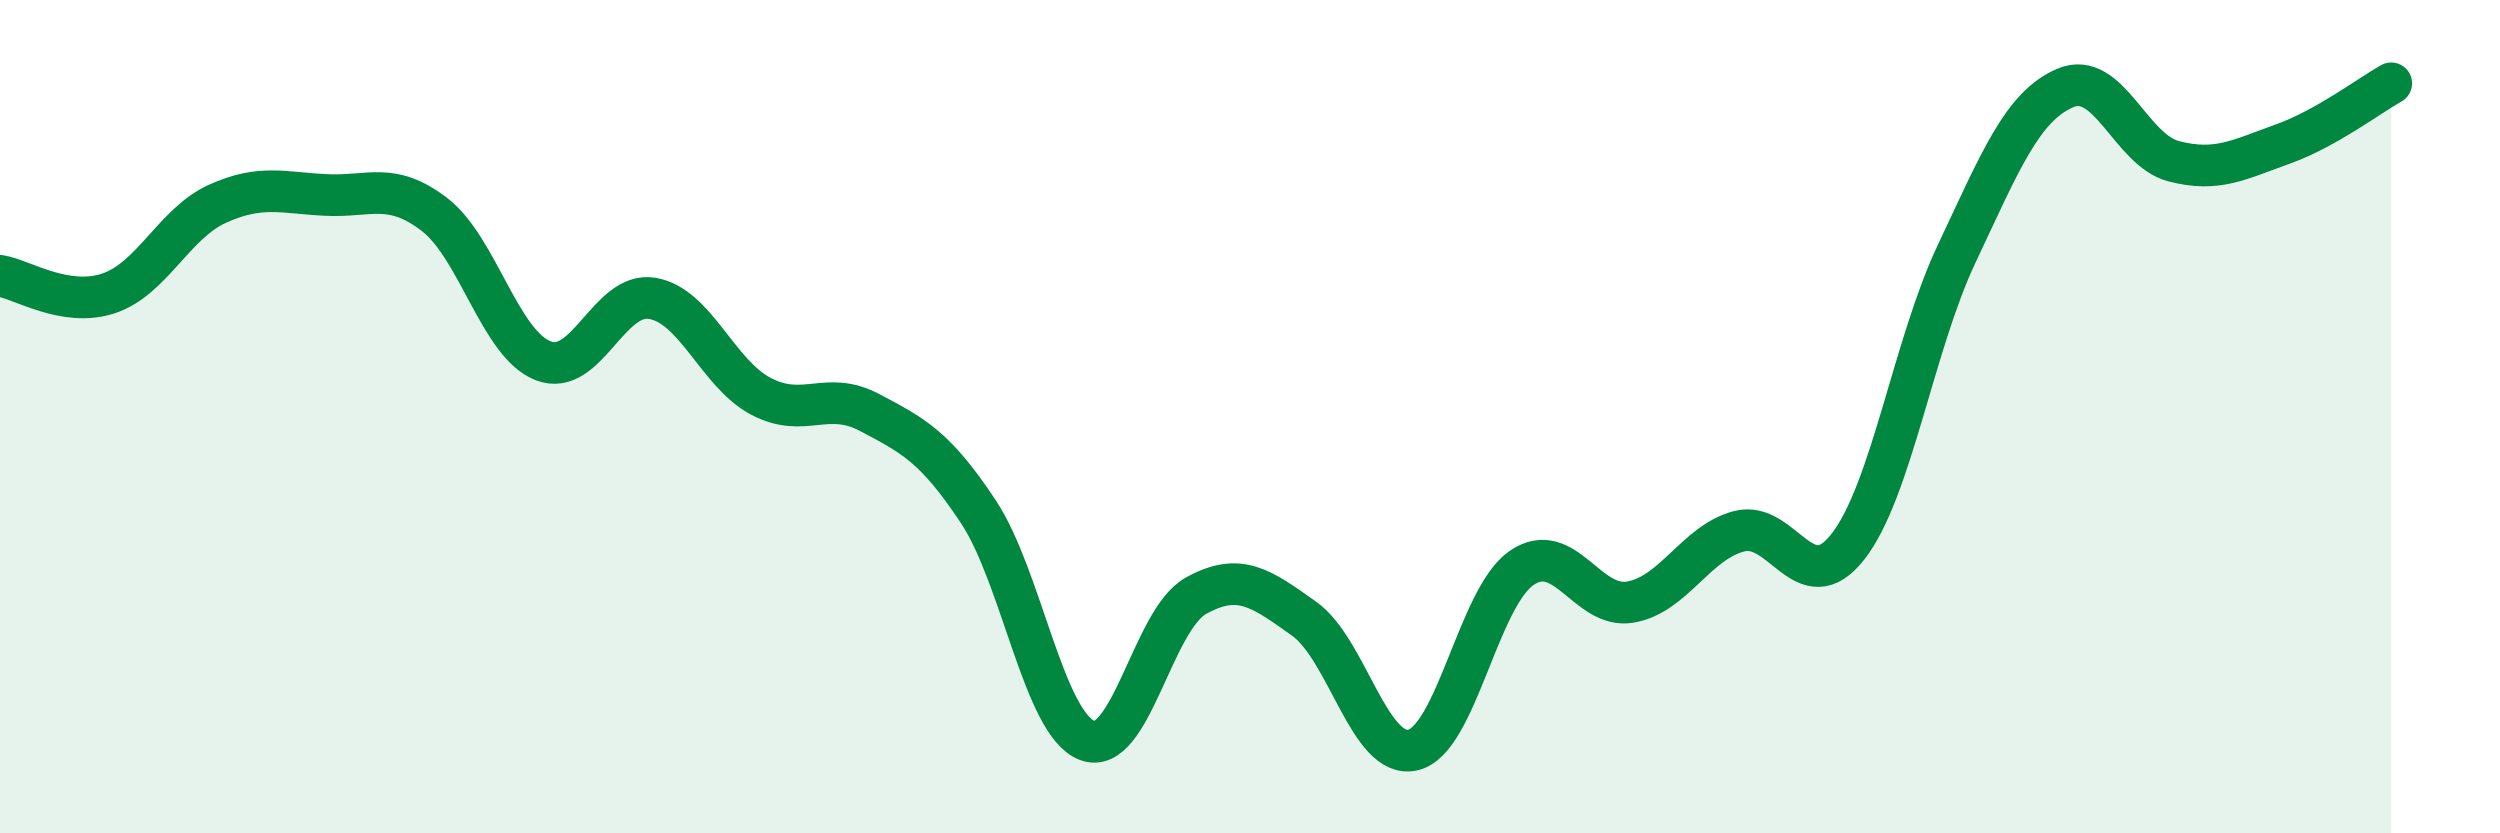
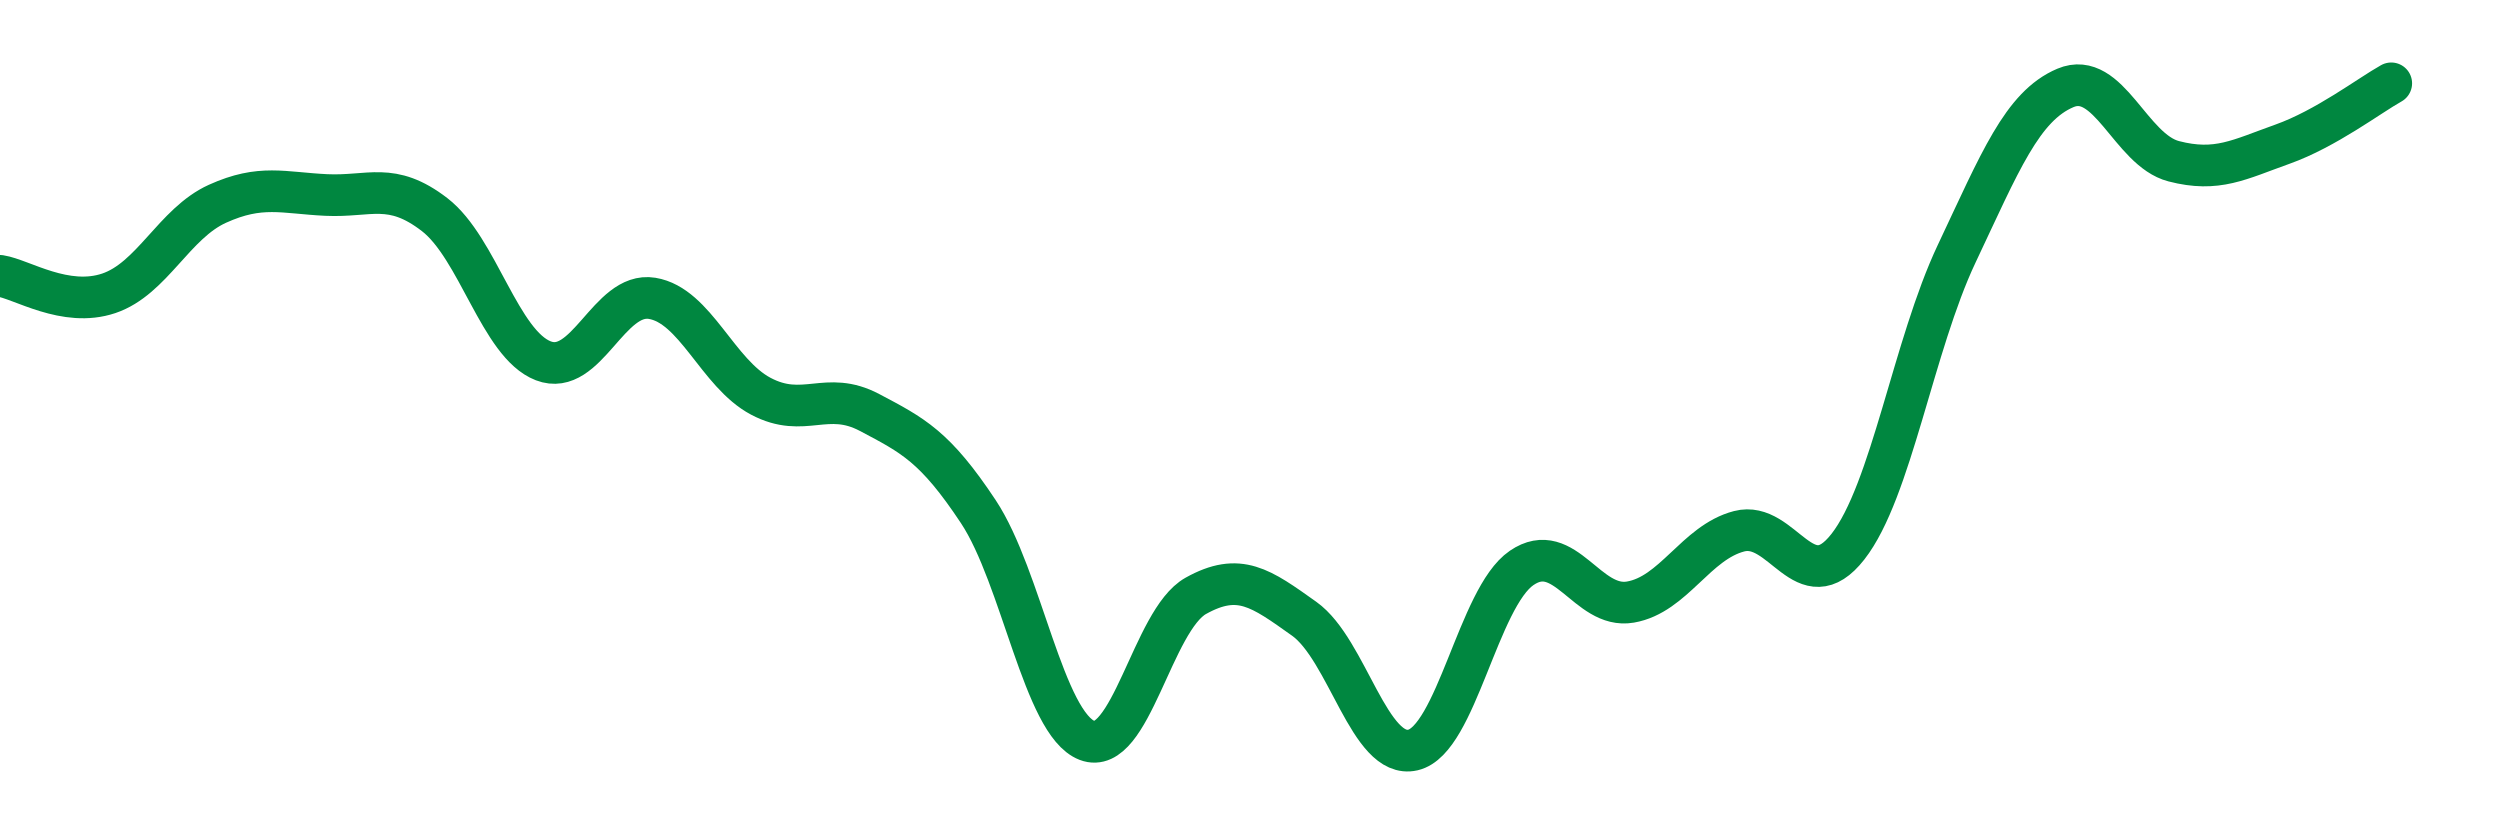
<svg xmlns="http://www.w3.org/2000/svg" width="60" height="20" viewBox="0 0 60 20">
-   <path d="M 0,6.62 C 0.52,6.7 1.57,7.39 2.61,7.04 C 3.65,6.69 4.18,5.36 5.22,4.89 C 6.26,4.42 6.79,4.63 7.83,4.68 C 8.87,4.73 9.39,4.35 10.43,5.15 C 11.47,5.95 12,8.26 13.04,8.66 C 14.08,9.06 14.61,6.99 15.65,7.16 C 16.69,7.33 17.22,8.96 18.26,9.51 C 19.3,10.06 19.83,9.35 20.87,9.9 C 21.91,10.45 22.44,10.71 23.48,12.28 C 24.52,13.85 25.05,17.37 26.09,17.77 C 27.13,18.17 27.66,14.88 28.7,14.3 C 29.74,13.72 30.26,14.11 31.3,14.85 C 32.34,15.59 32.87,18.24 33.91,18 C 34.95,17.76 35.48,14.34 36.52,13.63 C 37.56,12.92 38.09,14.63 39.13,14.45 C 40.17,14.27 40.7,13.02 41.74,12.75 C 42.78,12.48 43.31,14.45 44.35,13.12 C 45.39,11.79 45.92,8.29 46.96,6.09 C 48,3.89 48.53,2.55 49.57,2.11 C 50.61,1.67 51.13,3.6 52.17,3.87 C 53.21,4.14 53.74,3.83 54.78,3.46 C 55.82,3.09 56.87,2.29 57.39,2L57.39 20L0 20Z" fill="#008740" opacity="0.1" stroke-linecap="round" stroke-linejoin="round" />
  <path d="M 0,6.62 C 0.52,6.7 1.57,7.39 2.61,7.04 C 3.65,6.69 4.18,5.36 5.22,4.89 C 6.26,4.42 6.79,4.63 7.83,4.68 C 8.87,4.73 9.39,4.35 10.43,5.15 C 11.47,5.95 12,8.26 13.04,8.66 C 14.08,9.06 14.61,6.99 15.65,7.16 C 16.69,7.33 17.22,8.96 18.26,9.51 C 19.3,10.06 19.83,9.35 20.87,9.9 C 21.91,10.45 22.44,10.71 23.48,12.28 C 24.52,13.85 25.05,17.37 26.09,17.77 C 27.13,18.17 27.66,14.88 28.7,14.3 C 29.74,13.72 30.26,14.11 31.3,14.85 C 32.34,15.59 32.87,18.24 33.91,18 C 34.95,17.76 35.48,14.34 36.52,13.63 C 37.56,12.92 38.09,14.63 39.13,14.45 C 40.17,14.27 40.7,13.02 41.74,12.75 C 42.78,12.48 43.31,14.45 44.35,13.12 C 45.39,11.79 45.92,8.29 46.96,6.09 C 48,3.89 48.53,2.55 49.57,2.11 C 50.61,1.67 51.13,3.6 52.17,3.87 C 53.21,4.14 53.74,3.83 54.78,3.46 C 55.82,3.09 56.87,2.29 57.39,2" stroke="#008740" stroke-width="1" fill="none" stroke-linecap="round" stroke-linejoin="round" />
</svg>